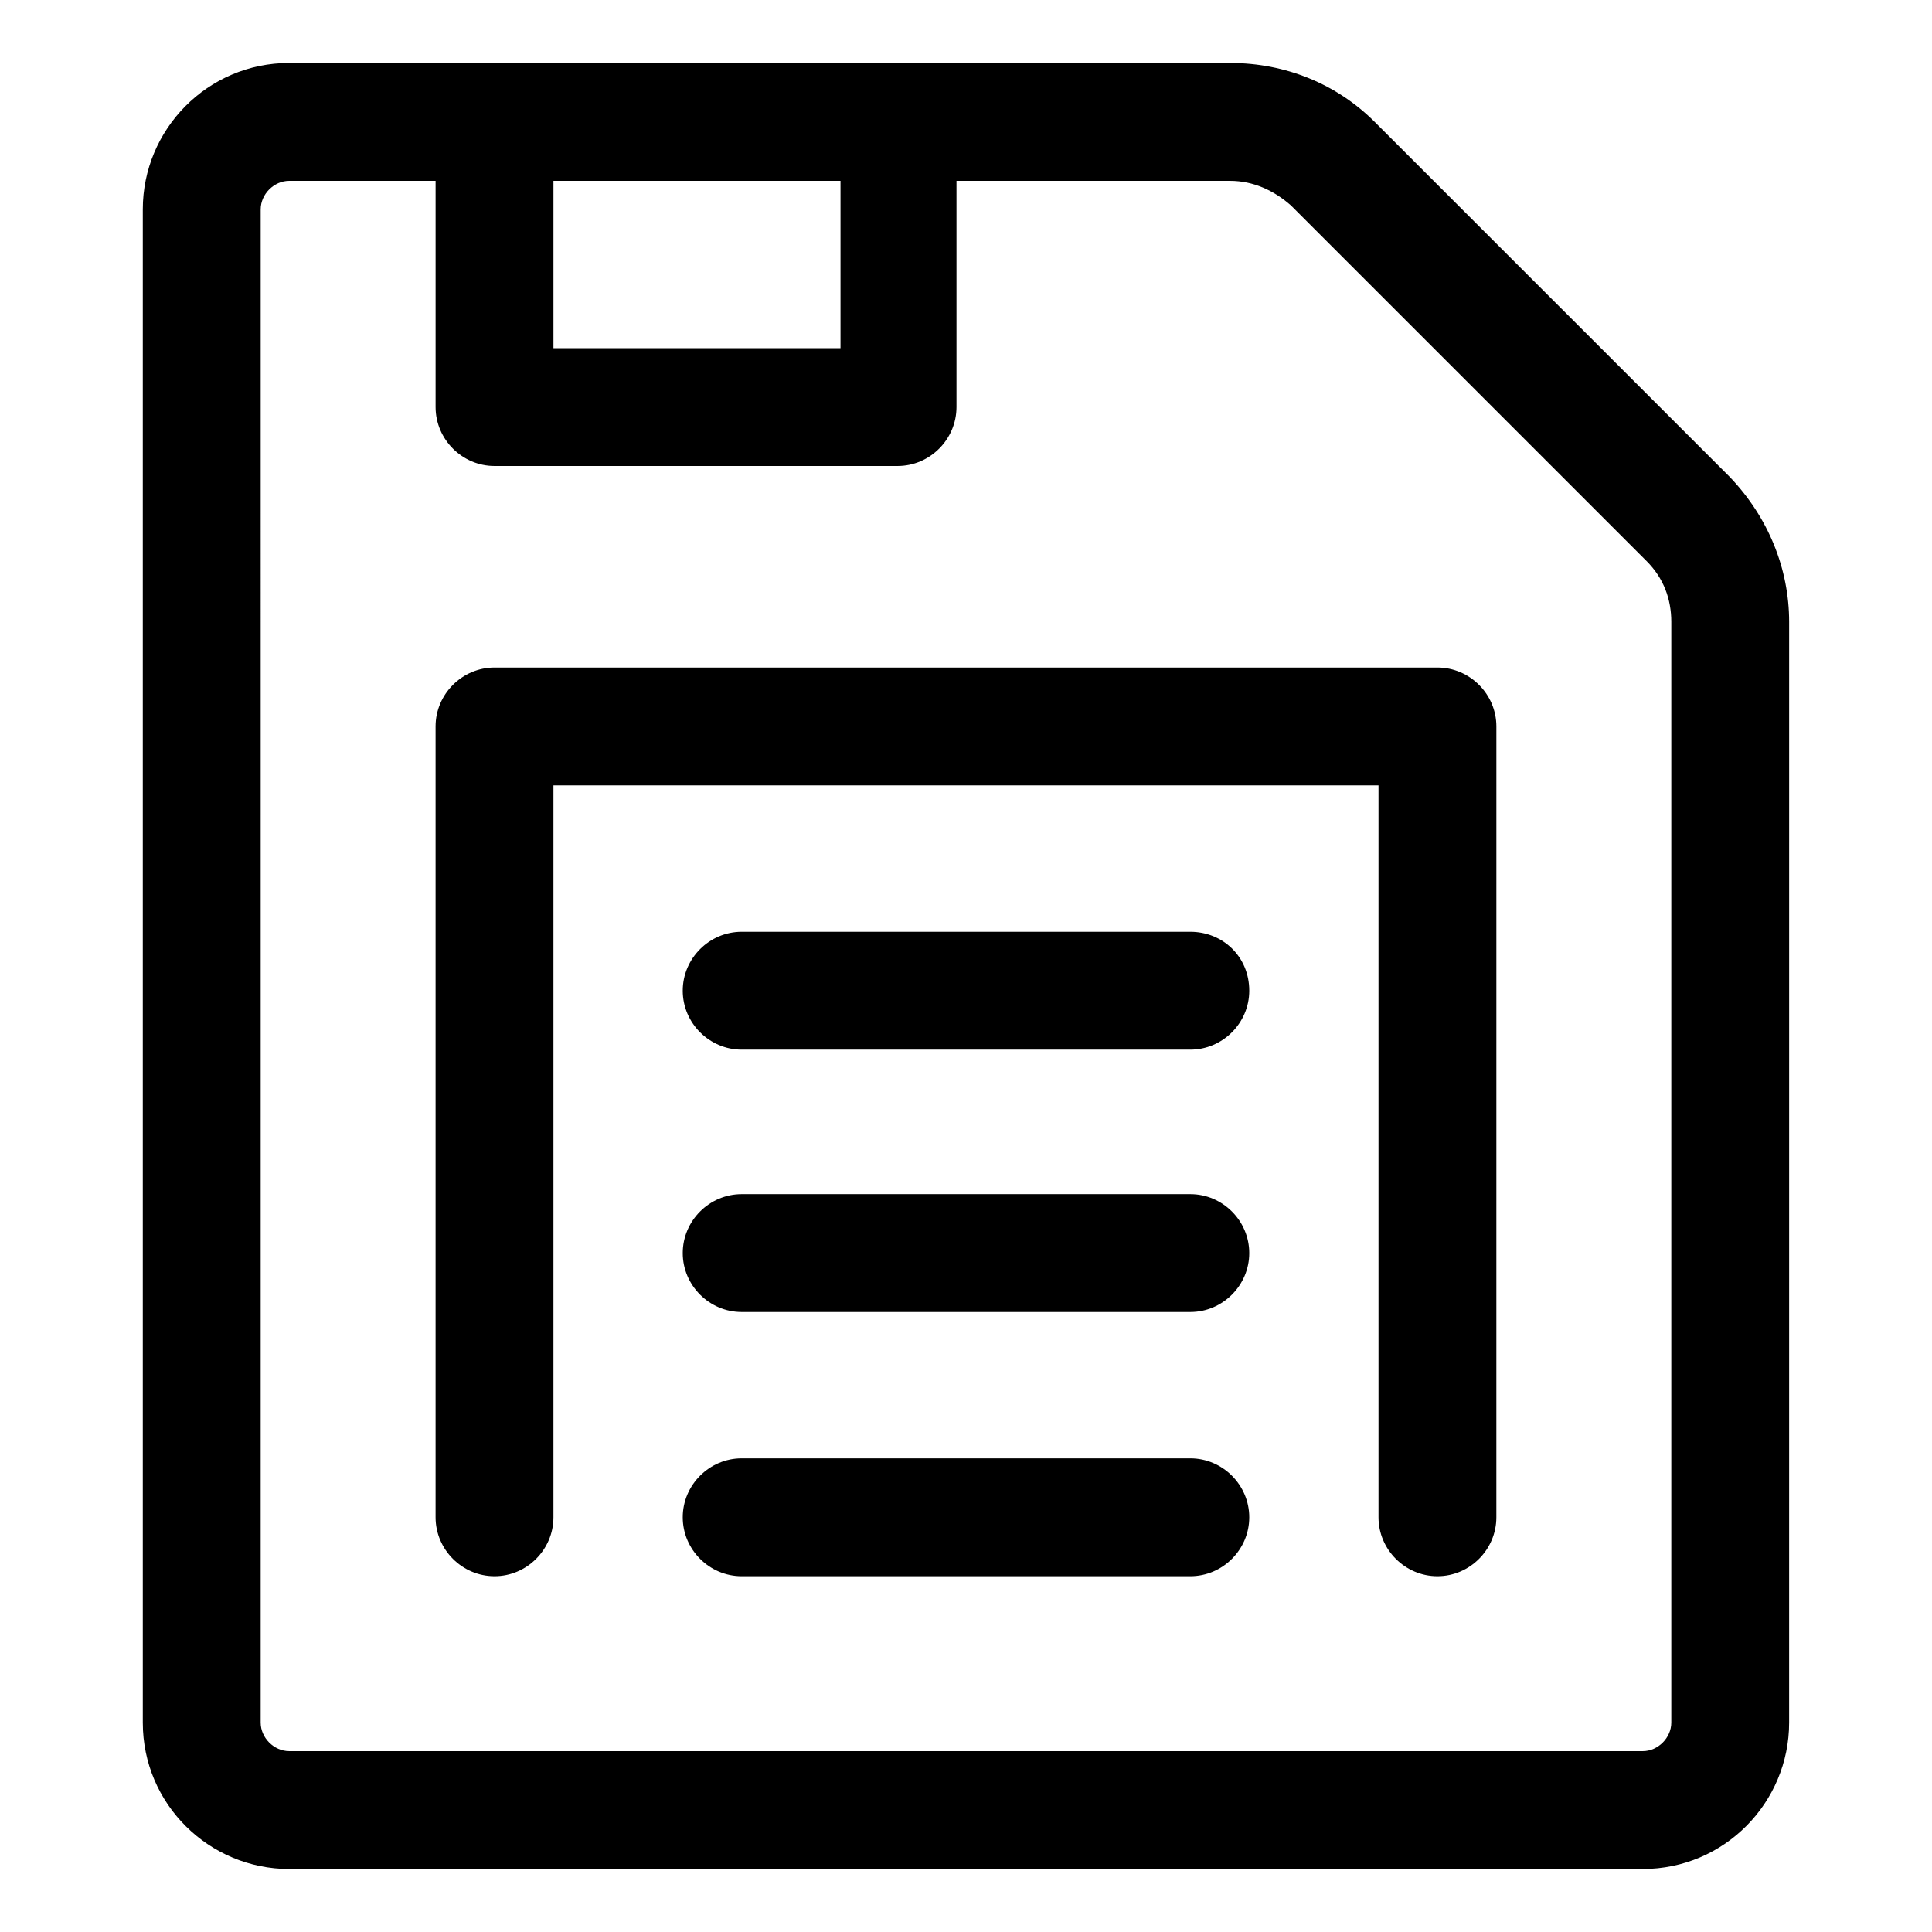
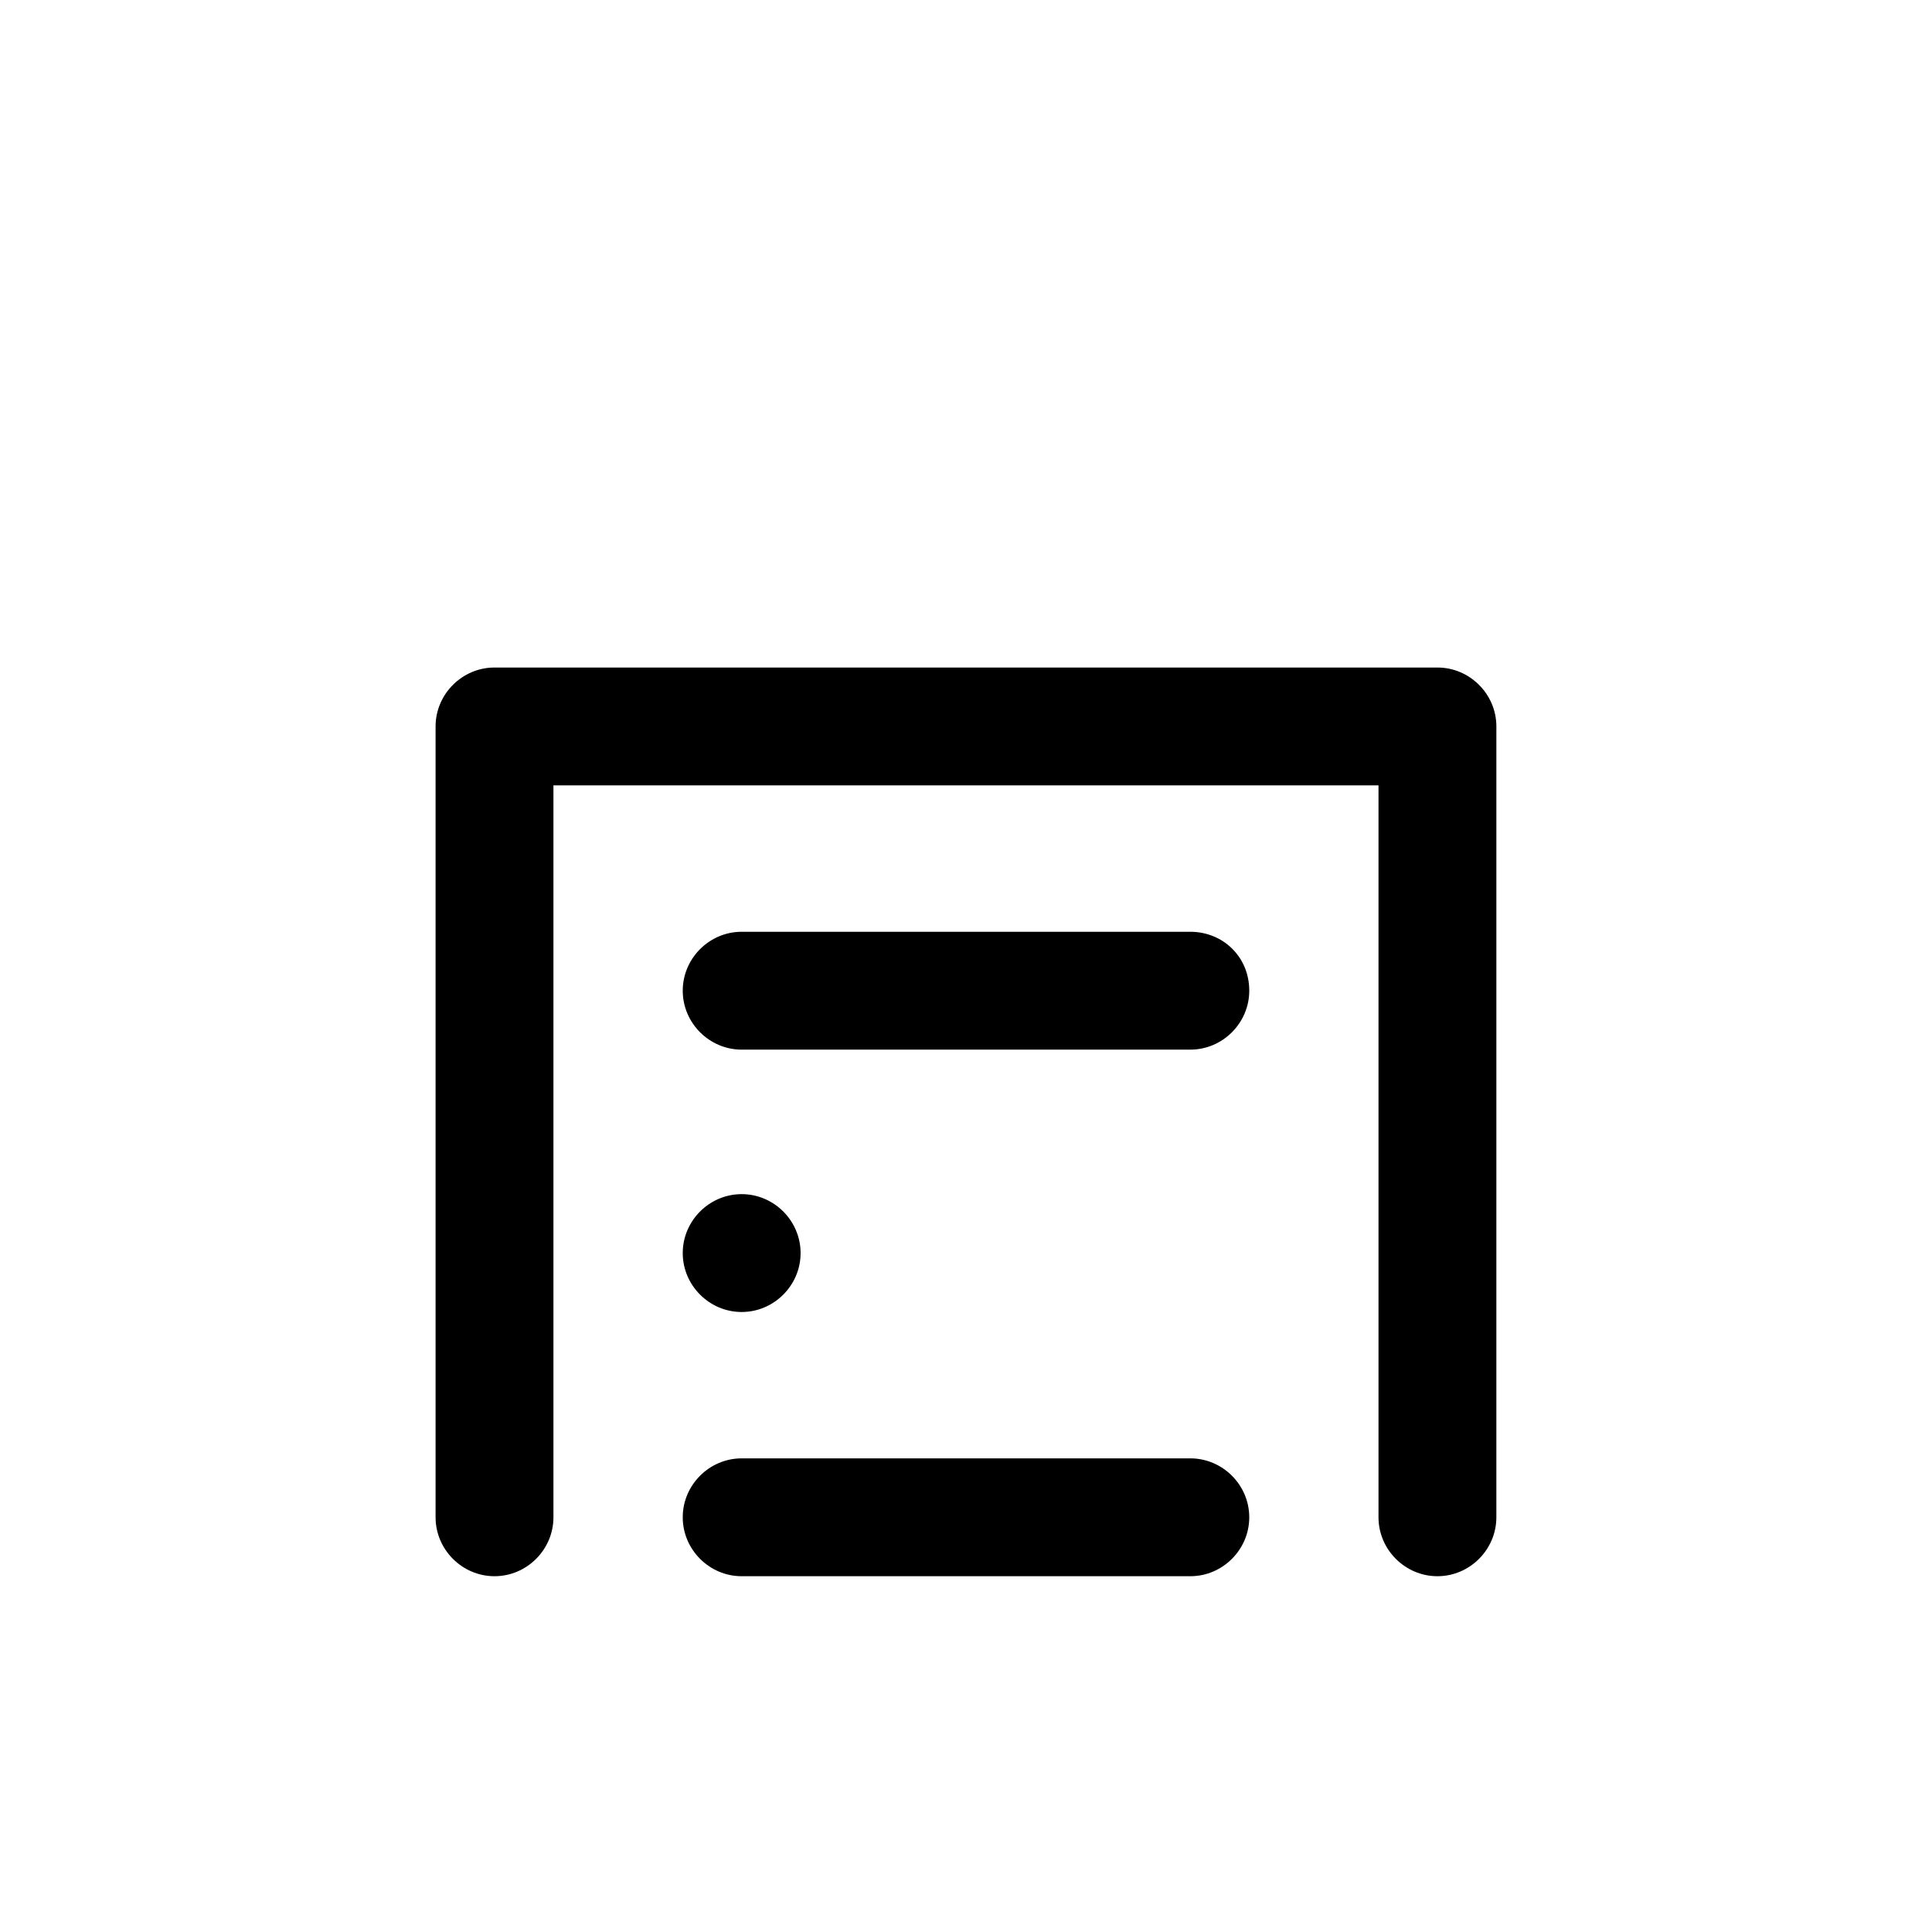
<svg xmlns="http://www.w3.org/2000/svg" fill="#000000" width="800px" height="800px" version="1.1" viewBox="144 144 512 512">
  <g>
-     <path d="m602.53 270.52-94.215-94.211c-10.078-10.078-23.68-15.617-38.289-15.617l-249.39-0.004c-21.664 0-38.793 17.633-38.793 38.793v401.03c0 21.664 17.633 38.793 38.793 38.793h358.71c21.664 0 38.793-17.633 38.793-38.793l0.004-291.7c0-14.105-5.543-27.711-15.617-38.289zm-311.86-78.594h76.074v44.336h-76.074zm296.24 408.59c0 4.031-3.527 7.559-7.559 7.559l-358.71-0.004c-4.031 0-7.559-3.527-7.559-7.559l0.004-401.03c0-4.031 3.527-7.559 7.559-7.559h38.793v59.953c0 8.566 7.055 15.617 15.617 15.617h106.81c8.566 0 15.617-7.055 15.617-15.617v-59.949h72.547c6.047 0 11.586 2.519 16.121 6.551l94.211 94.211c4.535 4.535 6.551 10.078 6.551 16.121z" />
    <path d="m524.94 320.9h-249.89c-8.566 0-15.617 7.055-15.617 15.617v209.58c0 8.566 7.055 15.617 15.617 15.617 8.566 0 15.617-7.055 15.617-15.617v-193.96h218.65v193.96c0 8.566 7.055 15.617 15.617 15.617 8.566 0 15.617-7.055 15.617-15.617l0.004-209.58c0-8.566-7.055-15.617-15.621-15.617z" />
    <path d="m459.45 530.48h-118.9c-8.566 0-15.617 7.055-15.617 15.617 0 8.566 7.055 15.617 15.617 15.617h118.9c8.566 0 15.617-7.055 15.617-15.617s-7.055-15.617-15.617-15.617z" />
-     <path d="m459.45 460.46h-118.9c-8.566 0-15.617 7.055-15.617 15.617 0 8.566 7.055 15.617 15.617 15.617h118.9c8.566 0 15.617-7.055 15.617-15.617 0-8.566-7.055-15.617-15.617-15.617z" />
+     <path d="m459.45 460.46h-118.9c-8.566 0-15.617 7.055-15.617 15.617 0 8.566 7.055 15.617 15.617 15.617c8.566 0 15.617-7.055 15.617-15.617 0-8.566-7.055-15.617-15.617-15.617z" />
    <path d="m459.45 390.93h-118.9c-8.566 0-15.617 7.055-15.617 15.617 0 8.566 7.055 15.617 15.617 15.617h118.9c8.566 0 15.617-7.055 15.617-15.617 0-9.066-7.055-15.617-15.617-15.617z" />
  </g>
</svg>